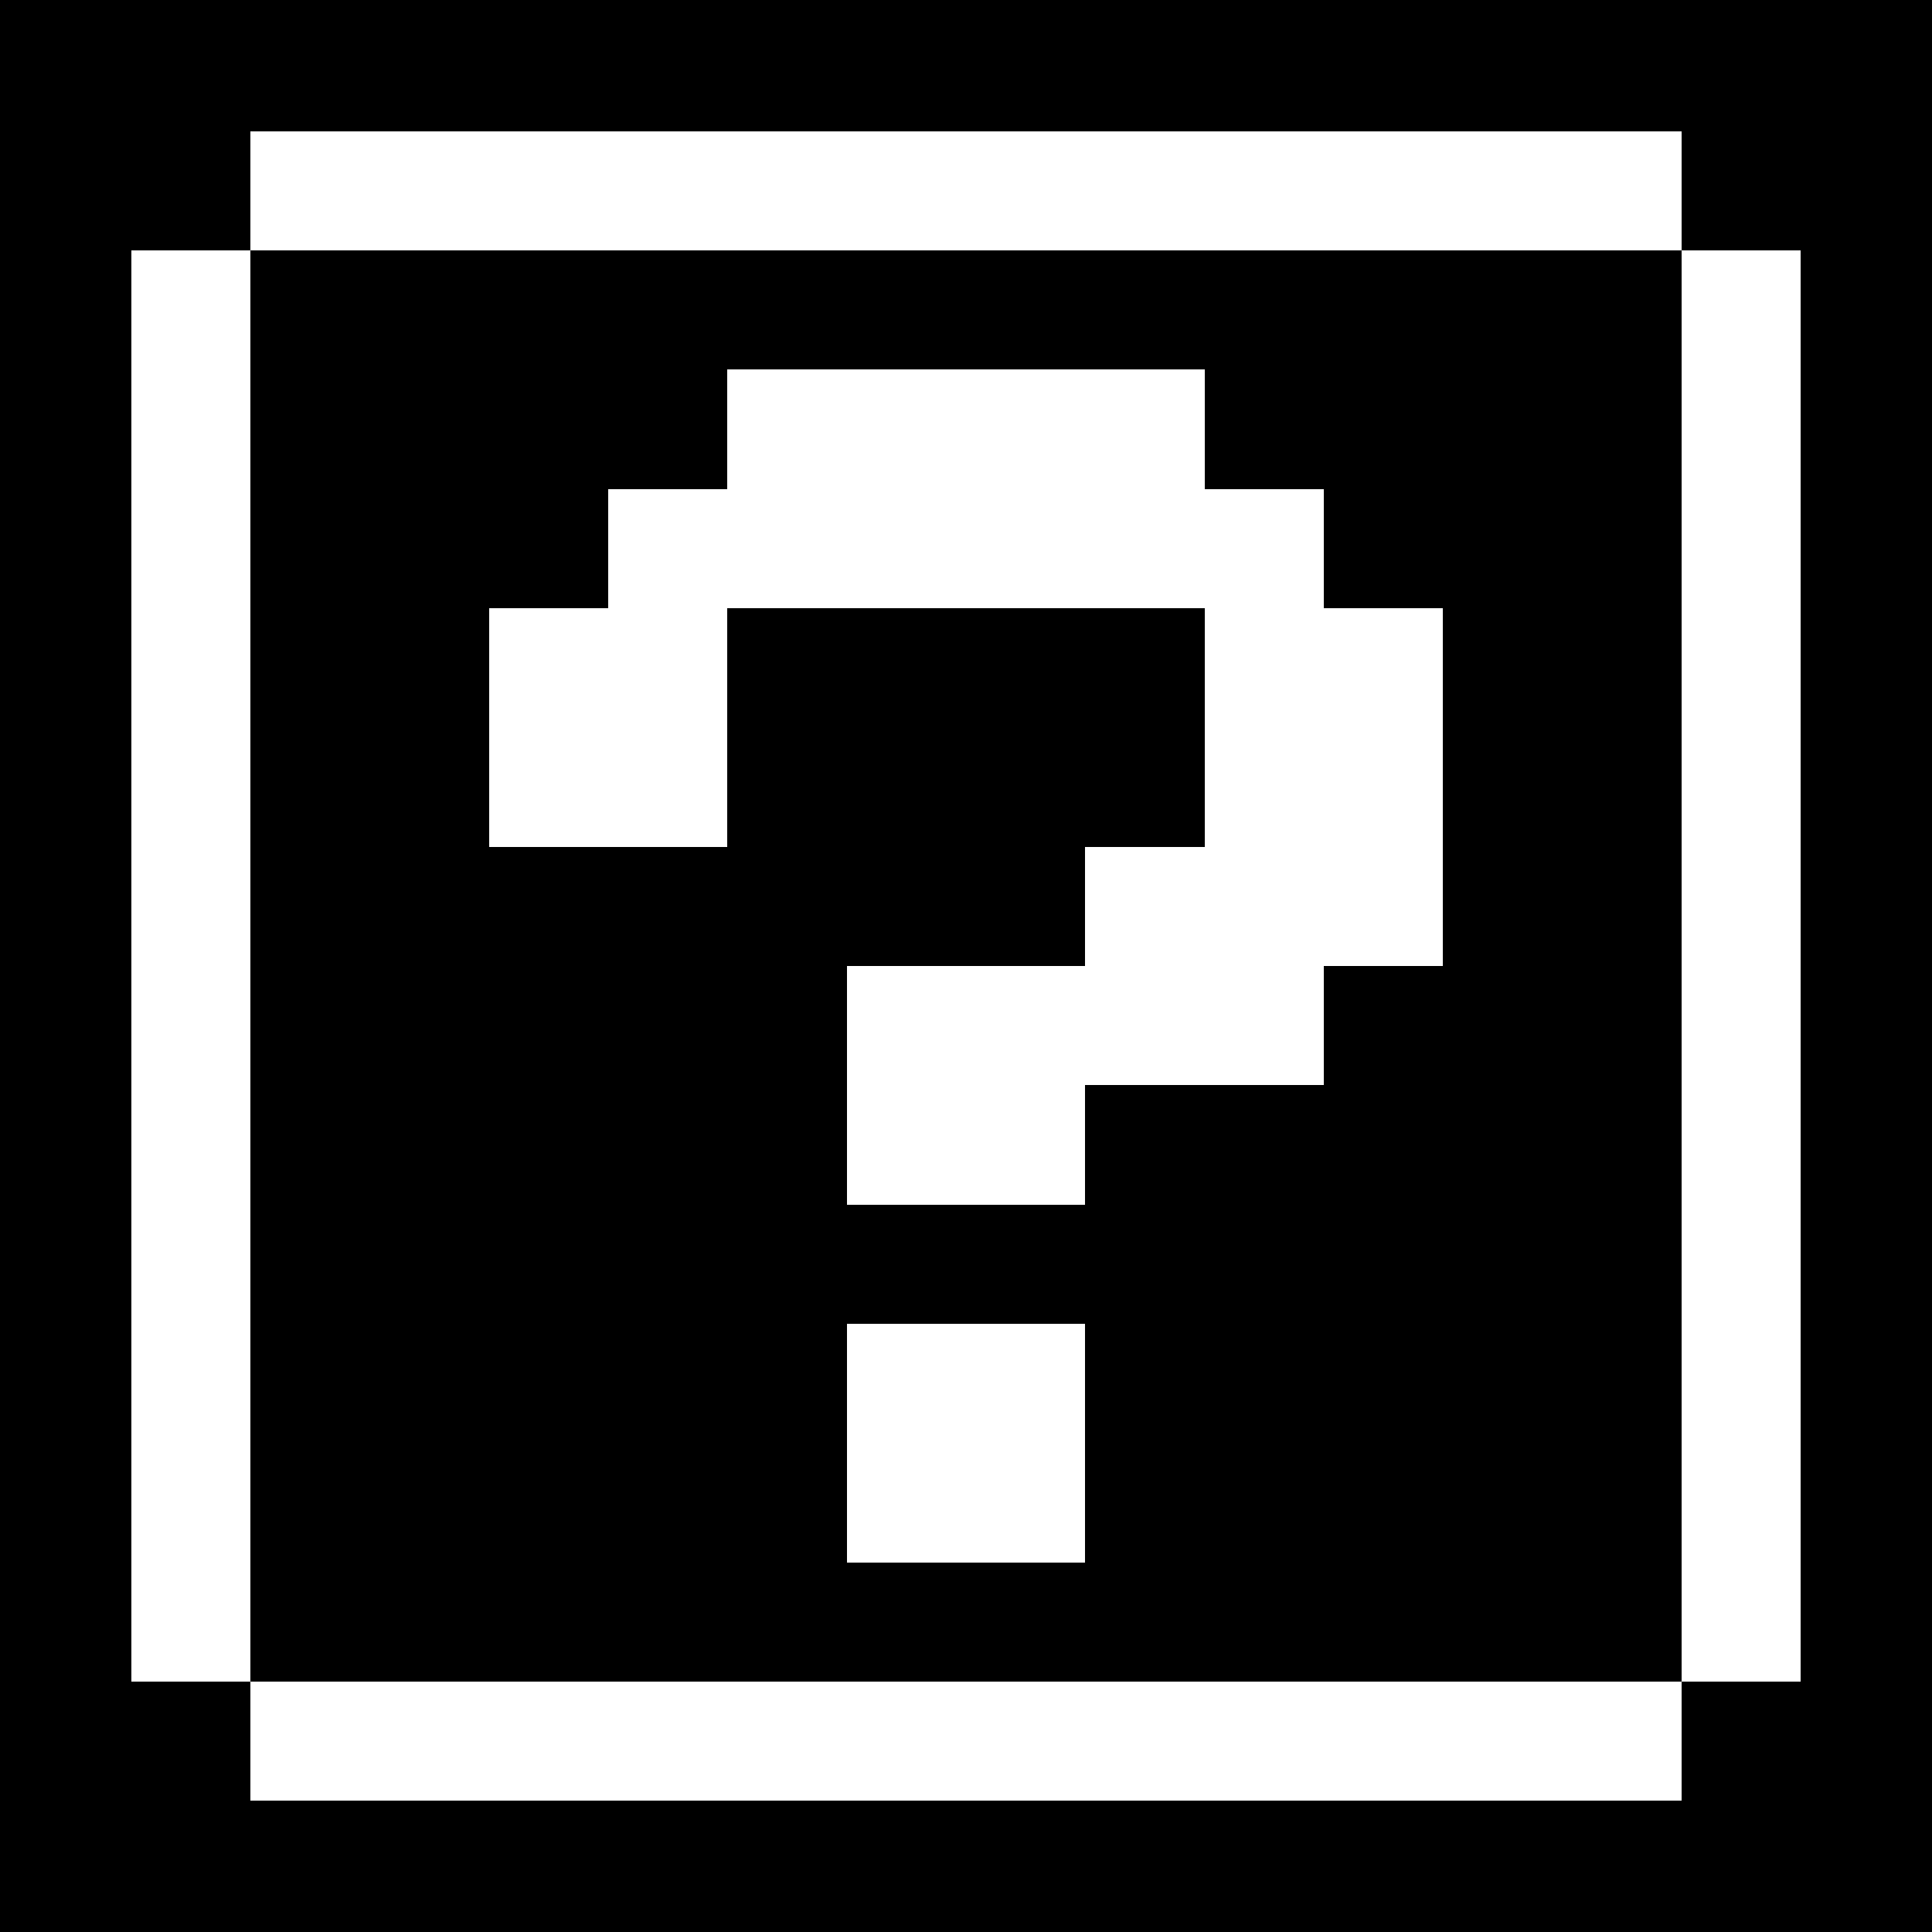
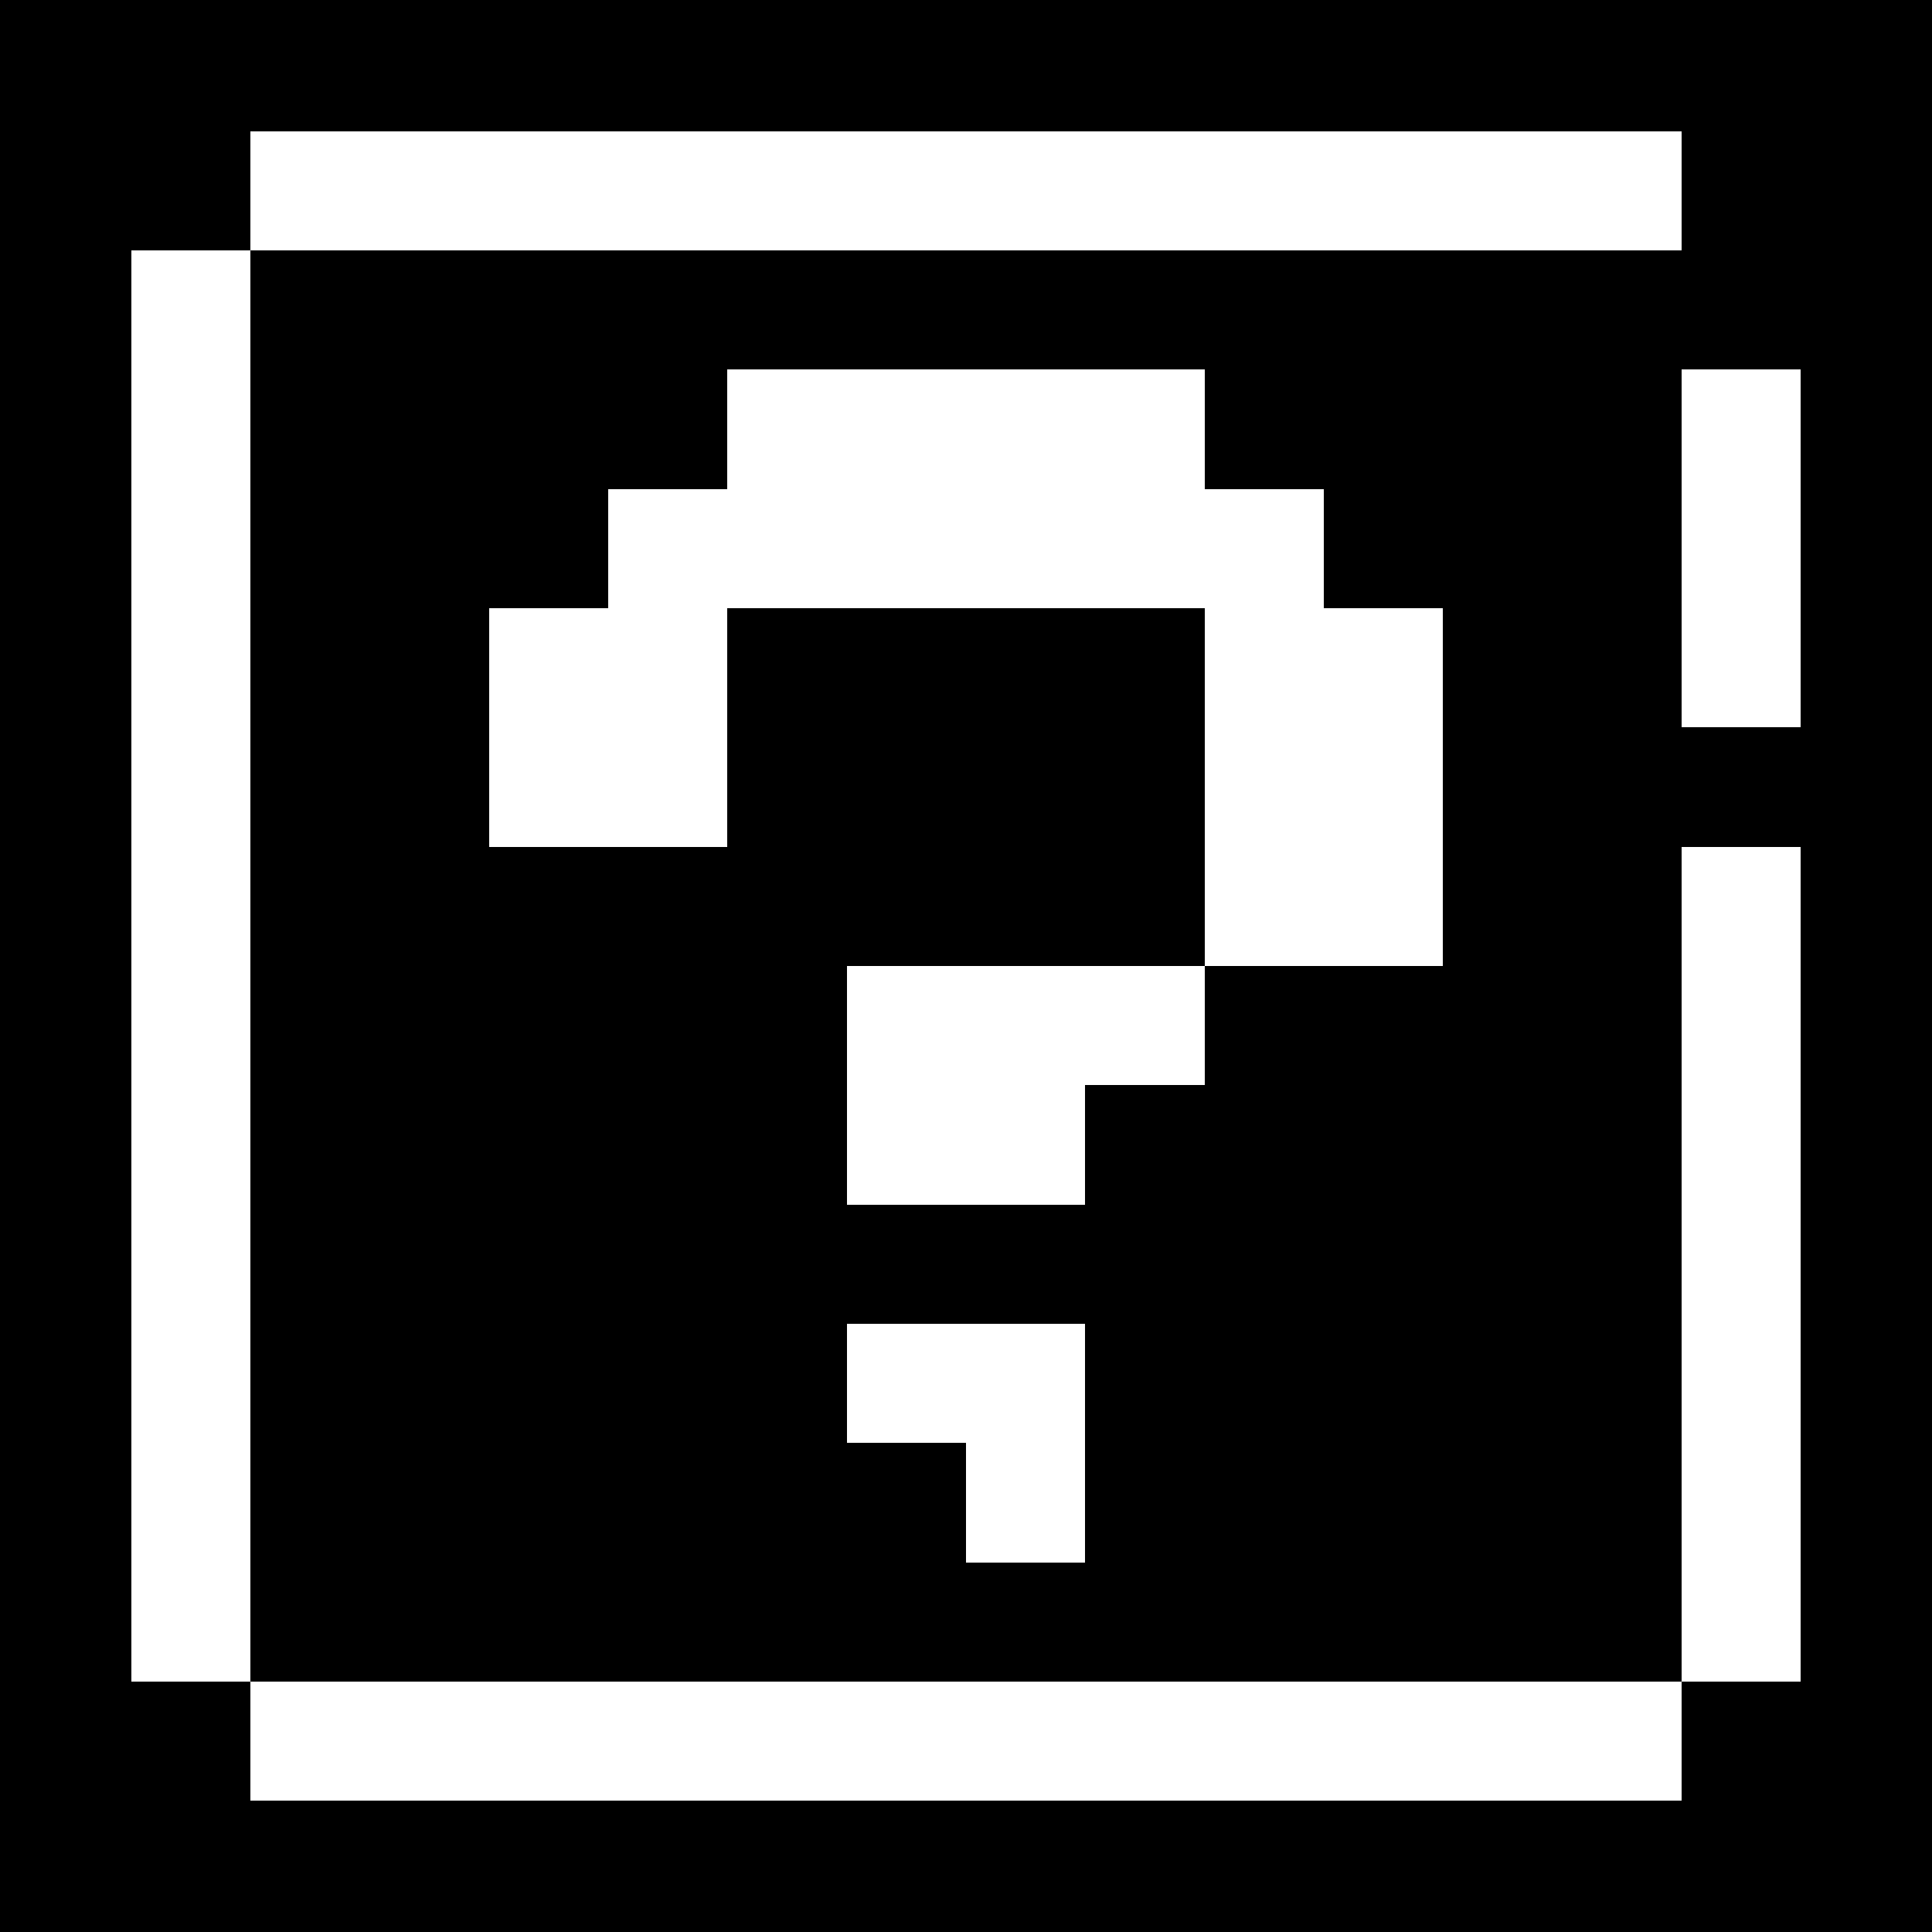
<svg xmlns="http://www.w3.org/2000/svg" preserveAspectRatio="xMinYMin meet" viewBox="0 0 162 162">
  <rect x="0" y="0" width="162" height="162" style="fill:#808080;stroke:none;opacity:1;fill-opacity:1" />
  <style>rect{shape-rendering:crispEdges;width:10px;height:10px;fill:white;}</style>
  <rect style="width:162px;height:162px;fill:black;" />
  <rect x="21" y="11" />
  <rect x="31" y="11" />
  <rect x="41" y="11" />
  <rect x="51" y="11" />
  <rect x="61" y="11" />
  <rect x="71" y="11" />
  <rect x="81" y="11" />
  <rect x="91" y="11" />
  <rect x="101" y="11" />
  <rect x="111" y="11" />
  <rect x="121" y="11" />
  <rect x="131" y="11" />
  <rect x="11" y="21" />
-   <rect x="141" y="21" />
  <rect x="11" y="31" />
  <rect x="61" y="31" />
  <rect x="71" y="31" />
  <rect x="81" y="31" />
  <rect x="91" y="31" />
  <rect x="141" y="31" />
  <rect x="11" y="41" />
  <rect x="51" y="41" />
  <rect x="61" y="41" />
  <rect x="71" y="41" />
  <rect x="81" y="41" />
  <rect x="91" y="41" />
  <rect x="101" y="41" />
  <rect x="141" y="41" />
  <rect x="11" y="51" />
  <rect x="41" y="51" />
  <rect x="51" y="51" />
  <rect x="101" y="51" />
  <rect x="111" y="51" />
  <rect x="141" y="51" />
  <rect x="11" y="61" />
  <rect x="41" y="61" />
  <rect x="51" y="61" />
  <rect x="101" y="61" />
  <rect x="111" y="61" />
-   <rect x="141" y="61" />
  <rect x="11" y="71" />
-   <rect x="91" y="71" />
  <rect x="101" y="71" />
  <rect x="111" y="71" />
  <rect x="141" y="71" />
  <rect x="11" y="81" />
  <rect x="71" y="81" />
  <rect x="81" y="81" />
  <rect x="91" y="81" />
-   <rect x="101" y="81" />
  <rect x="141" y="81" />
  <rect x="11" y="91" />
  <rect x="71" y="91" />
  <rect x="81" y="91" />
  <rect x="141" y="91" />
  <rect x="11" y="101" />
  <rect x="141" y="101" />
  <rect x="11" y="111" />
  <rect x="71" y="111" />
  <rect x="81" y="111" />
  <rect x="141" y="111" />
  <rect x="11" y="121" />
-   <rect x="71" y="121" />
  <rect x="81" y="121" />
  <rect x="141" y="121" />
  <rect x="11" y="131" />
  <rect x="141" y="131" />
  <rect x="21" y="141" />
  <rect x="31" y="141" />
  <rect x="41" y="141" />
  <rect x="51" y="141" />
  <rect x="61" y="141" />
  <rect x="71" y="141" />
  <rect x="81" y="141" />
  <rect x="91" y="141" />
  <rect x="101" y="141" />
  <rect x="111" y="141" />
  <rect x="121" y="141" />
  <rect x="131" y="141" />
</svg>